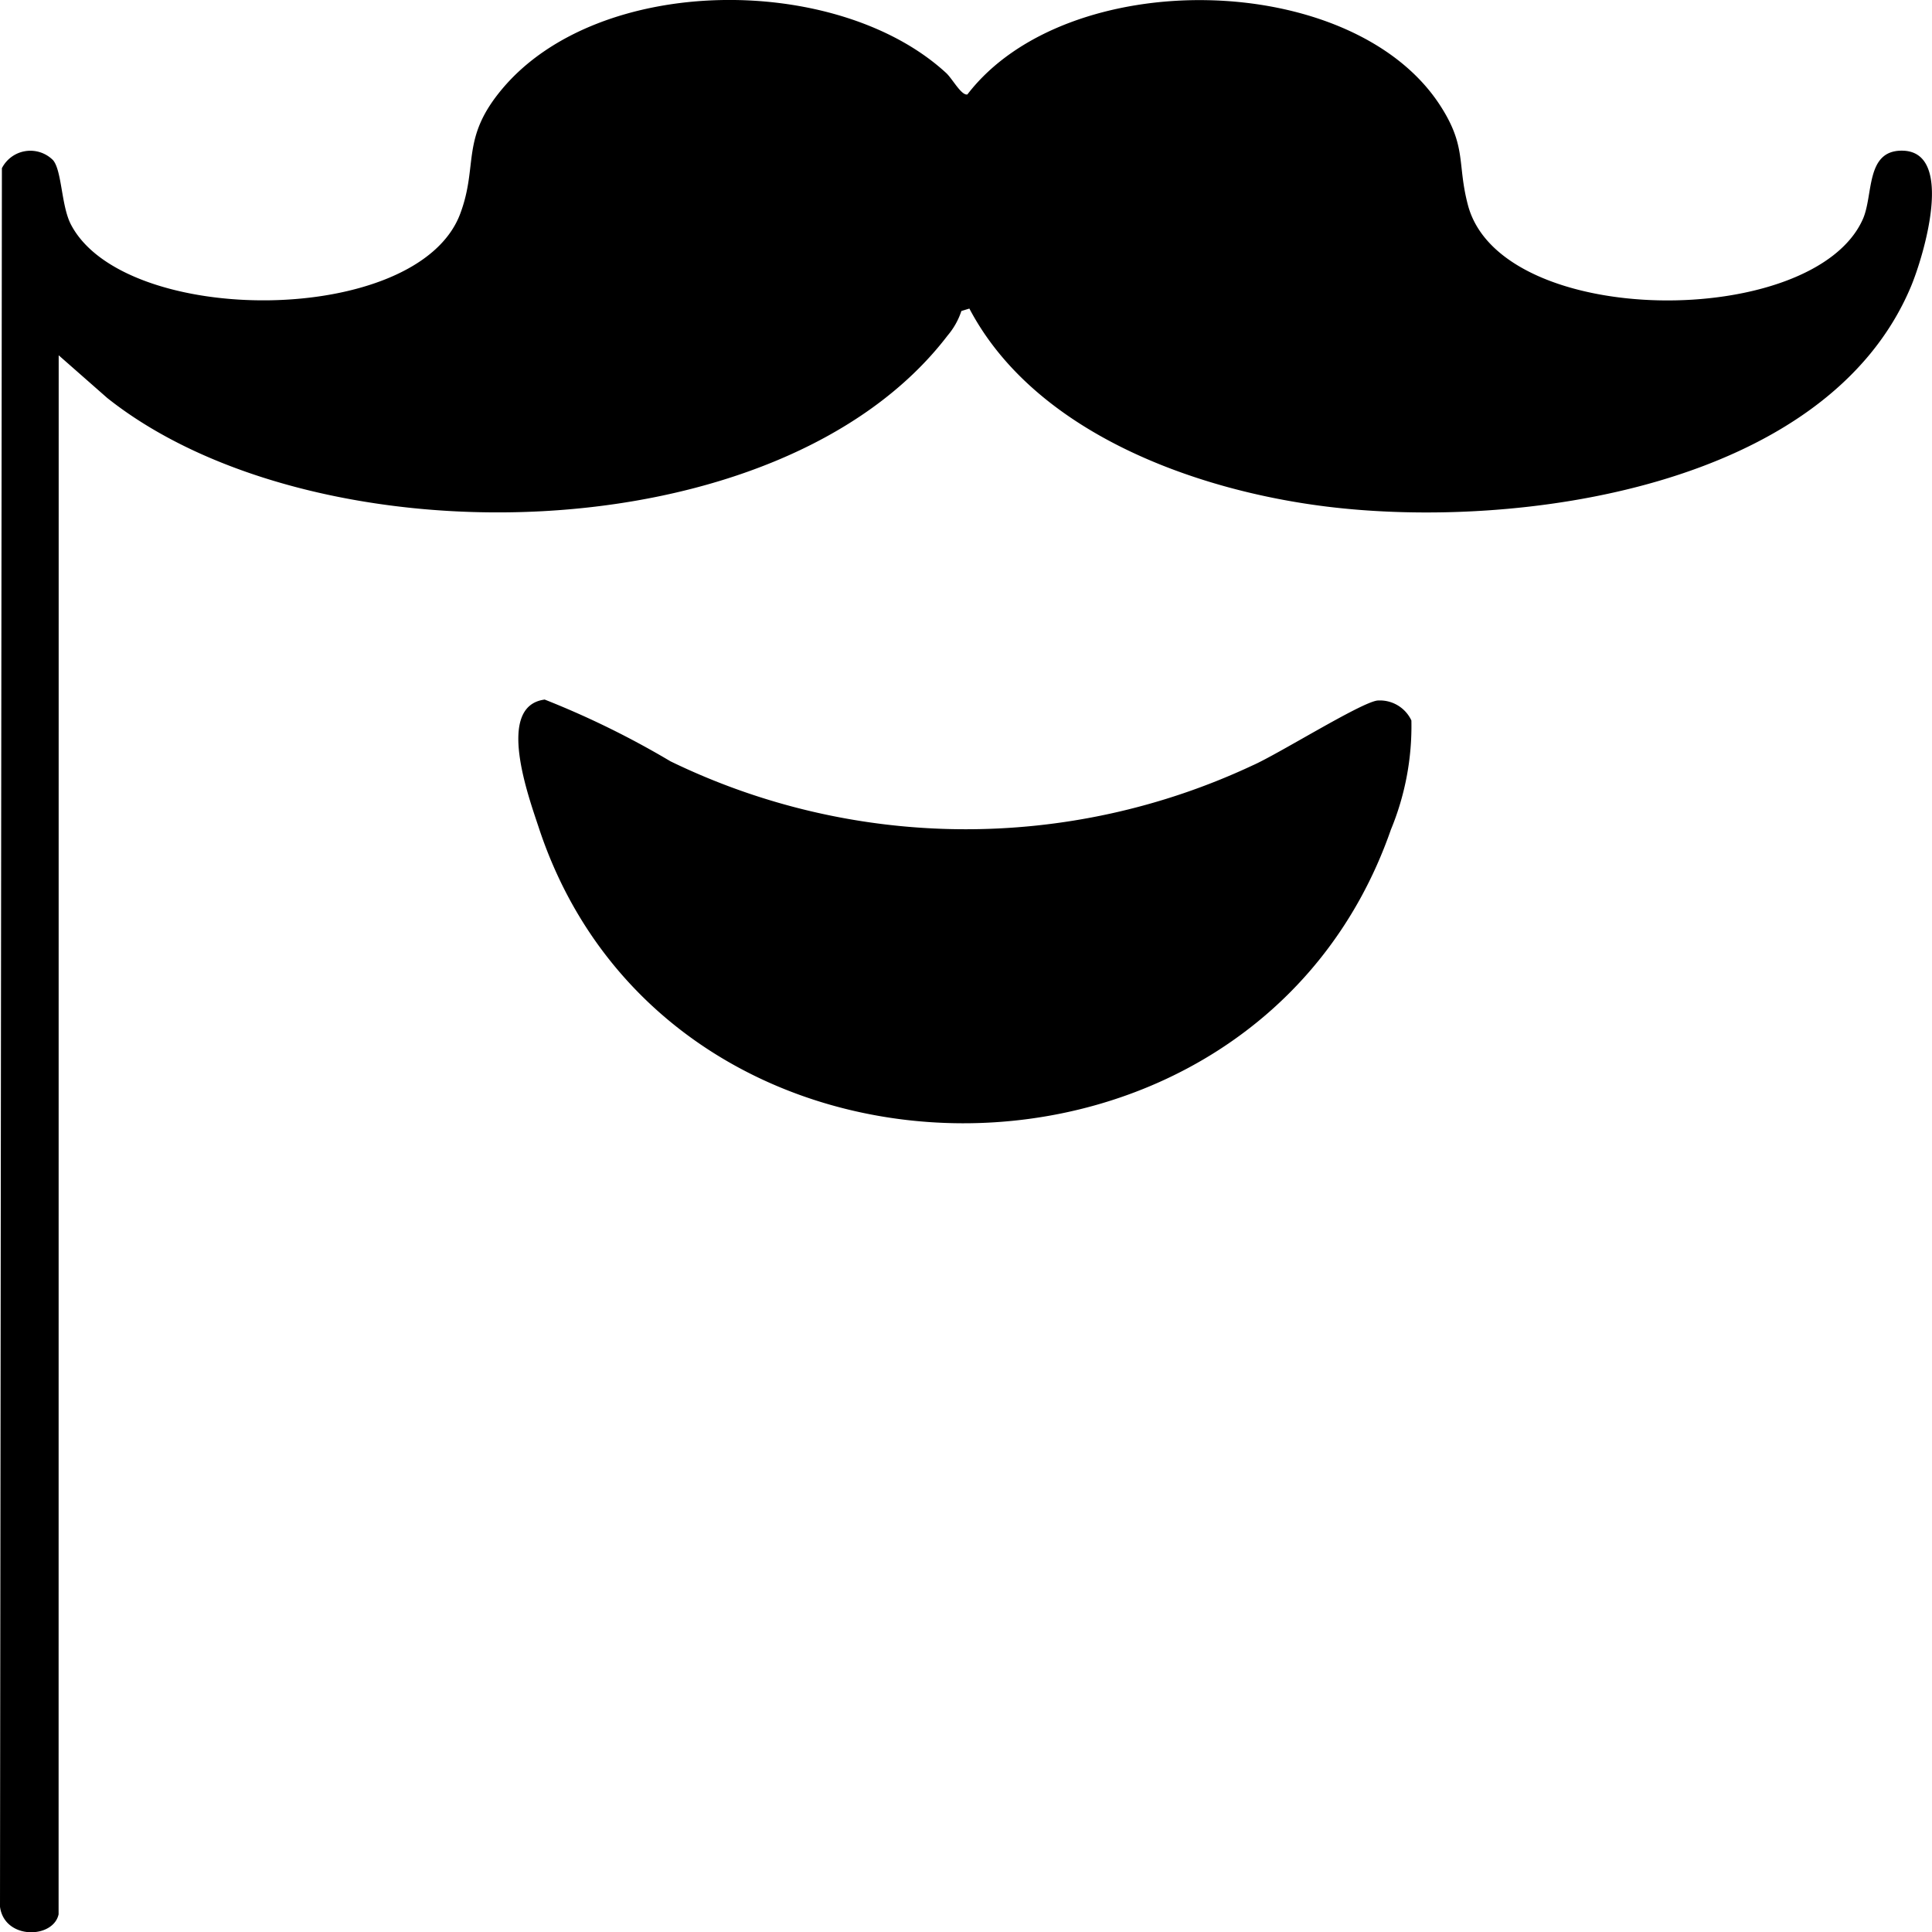
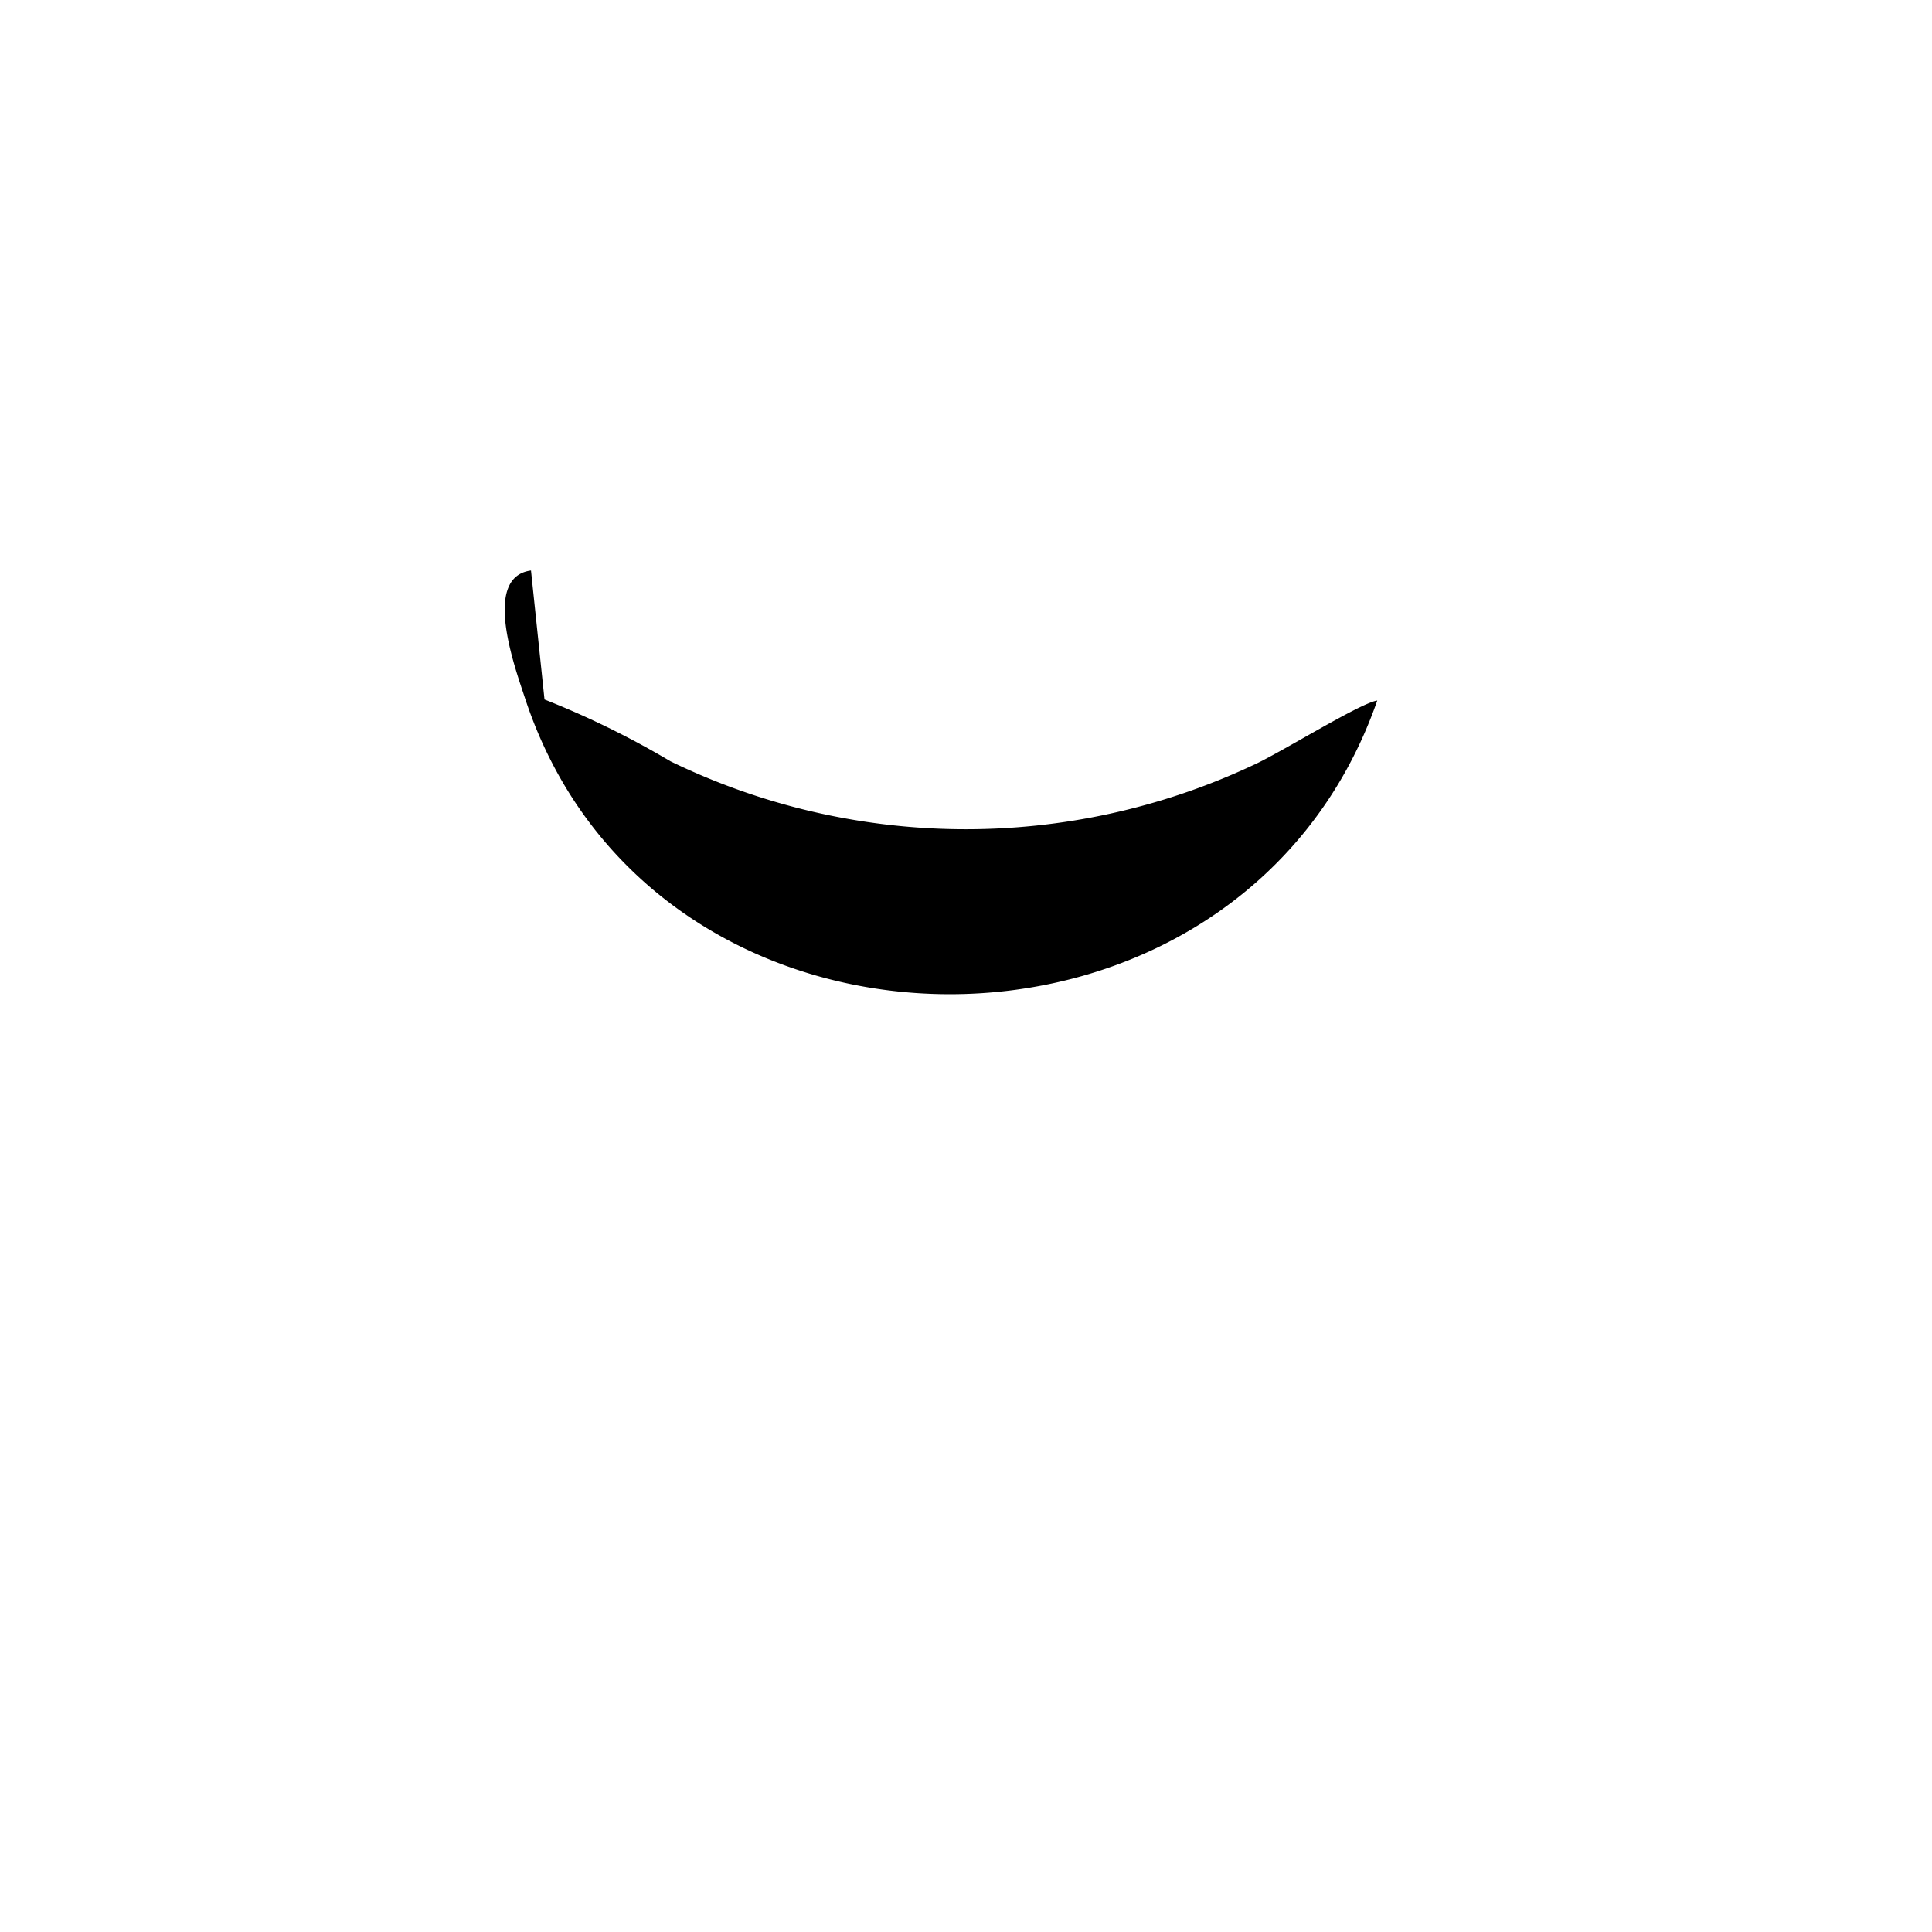
<svg xmlns="http://www.w3.org/2000/svg" id="Gruppe_1057" data-name="Gruppe 1057" width="43.753" height="43.759" viewBox="0 0 43.753 43.759">
-   <path id="Pfad_1197" data-name="Pfad 1197" d="M1.327,43.352c-.12.557-1.227.581-1.327-.171L.043,3.809a.724.724,0,0,1,1.16-.18c.2.241.183,1.024.4,1.449,1.205,2.336,7.852,2.336,8.818-.234.417-1.111,0-1.7.956-2.835,2.2-2.614,7.589-2.619,10.049-.357.142.13.345.516.482.487C24.162-.8,30.6-.693,32.606,2.375c.619.949.387,1.324.638,2.271.747,2.816,7.832,2.828,8.944.315.241-.545.058-1.549.88-1.549,1.221,0,.492,2.4.208,3.078-1.918,4.568-8.928,5.517-13.242,4.981-2.99-.371-6.607-1.682-8.081-4.483l-.181.055a1.654,1.654,0,0,1-.311.554c-3.81,4.992-14.336,5.15-19.032,1.416l-1.1-.967Z" transform="translate(0 0)" />
-   <path id="Pfad_1198" data-name="Pfad 1198" d="M13.731,17.192a19.874,19.874,0,0,1,2.853,1.4,15.307,15.307,0,0,0,13.182.093c.591-.26,2.436-1.416,2.824-1.469a.787.787,0,0,1,.773.451,6.133,6.133,0,0,1-.464,2.472c-3.1,8.9-16.373,8.851-19.3-.052-.231-.7-.98-2.747.135-2.893" transform="translate(-1.4 -1.351)" />
+   <path id="Pfad_1198" data-name="Pfad 1198" d="M13.731,17.192a19.874,19.874,0,0,1,2.853,1.4,15.307,15.307,0,0,0,13.182.093c.591-.26,2.436-1.416,2.824-1.469c-3.1,8.9-16.373,8.851-19.3-.052-.231-.7-.98-2.747.135-2.893" transform="translate(-1.4 -1.351)" />
</svg>